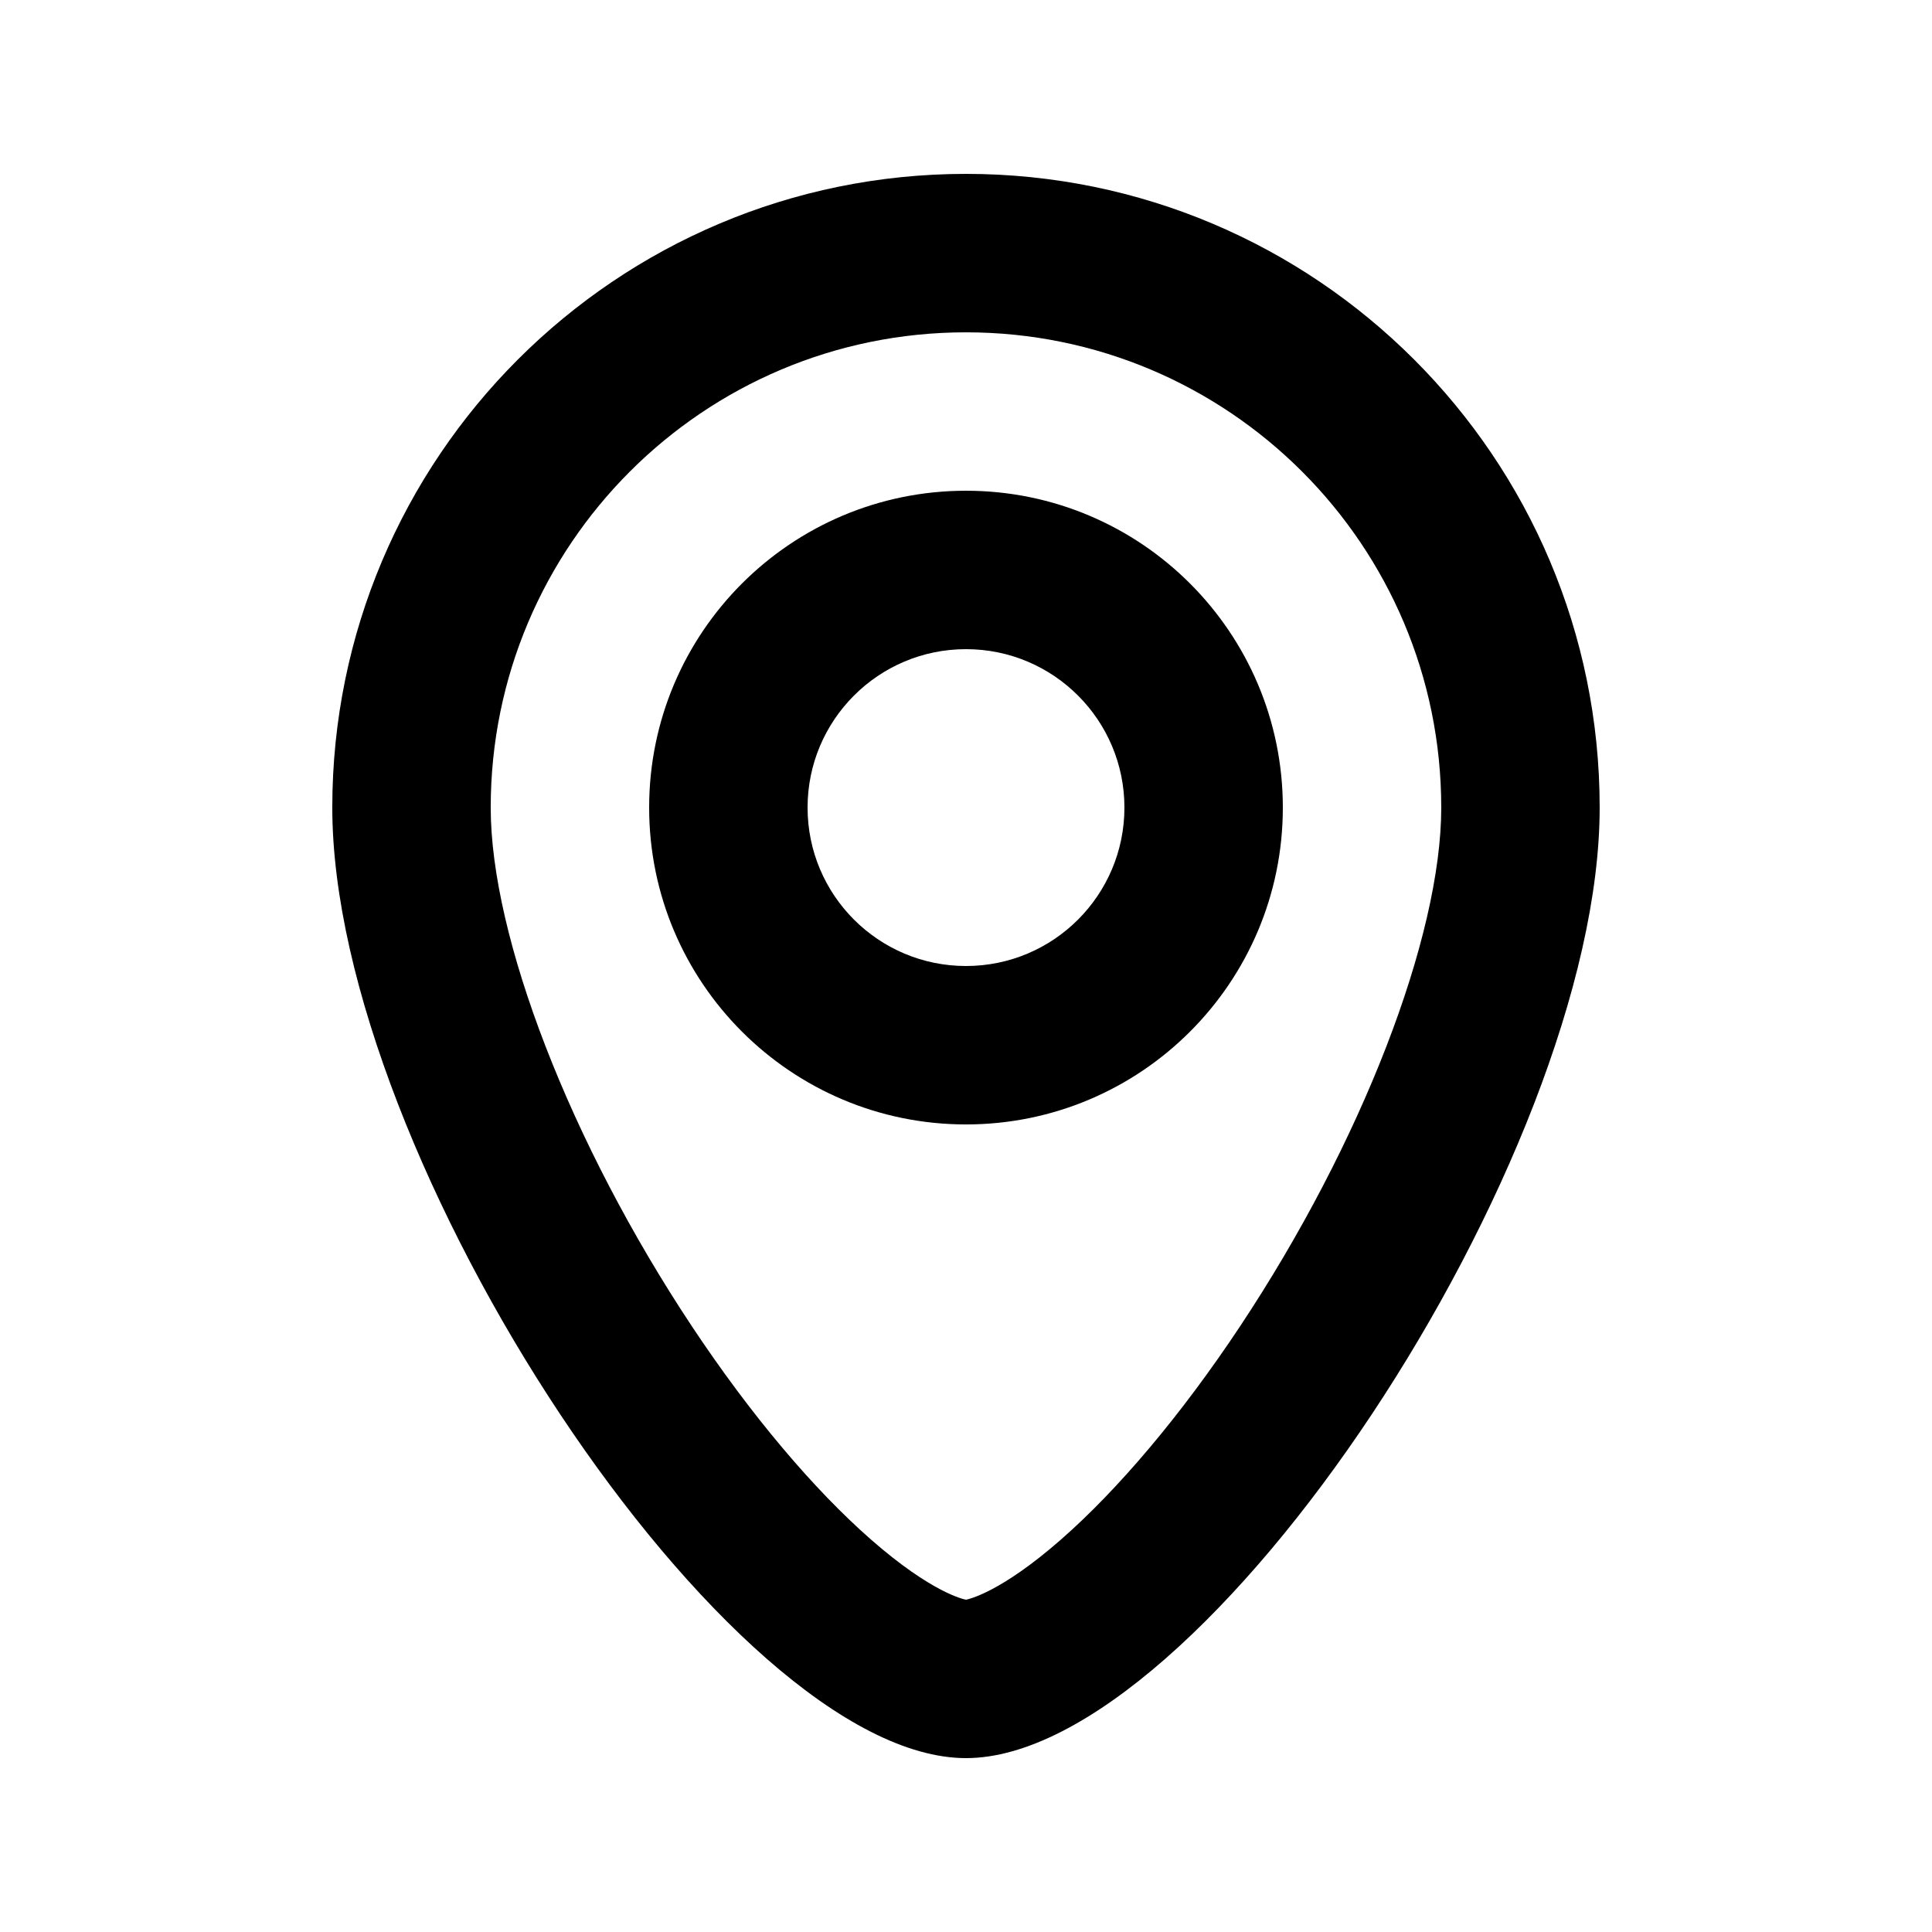
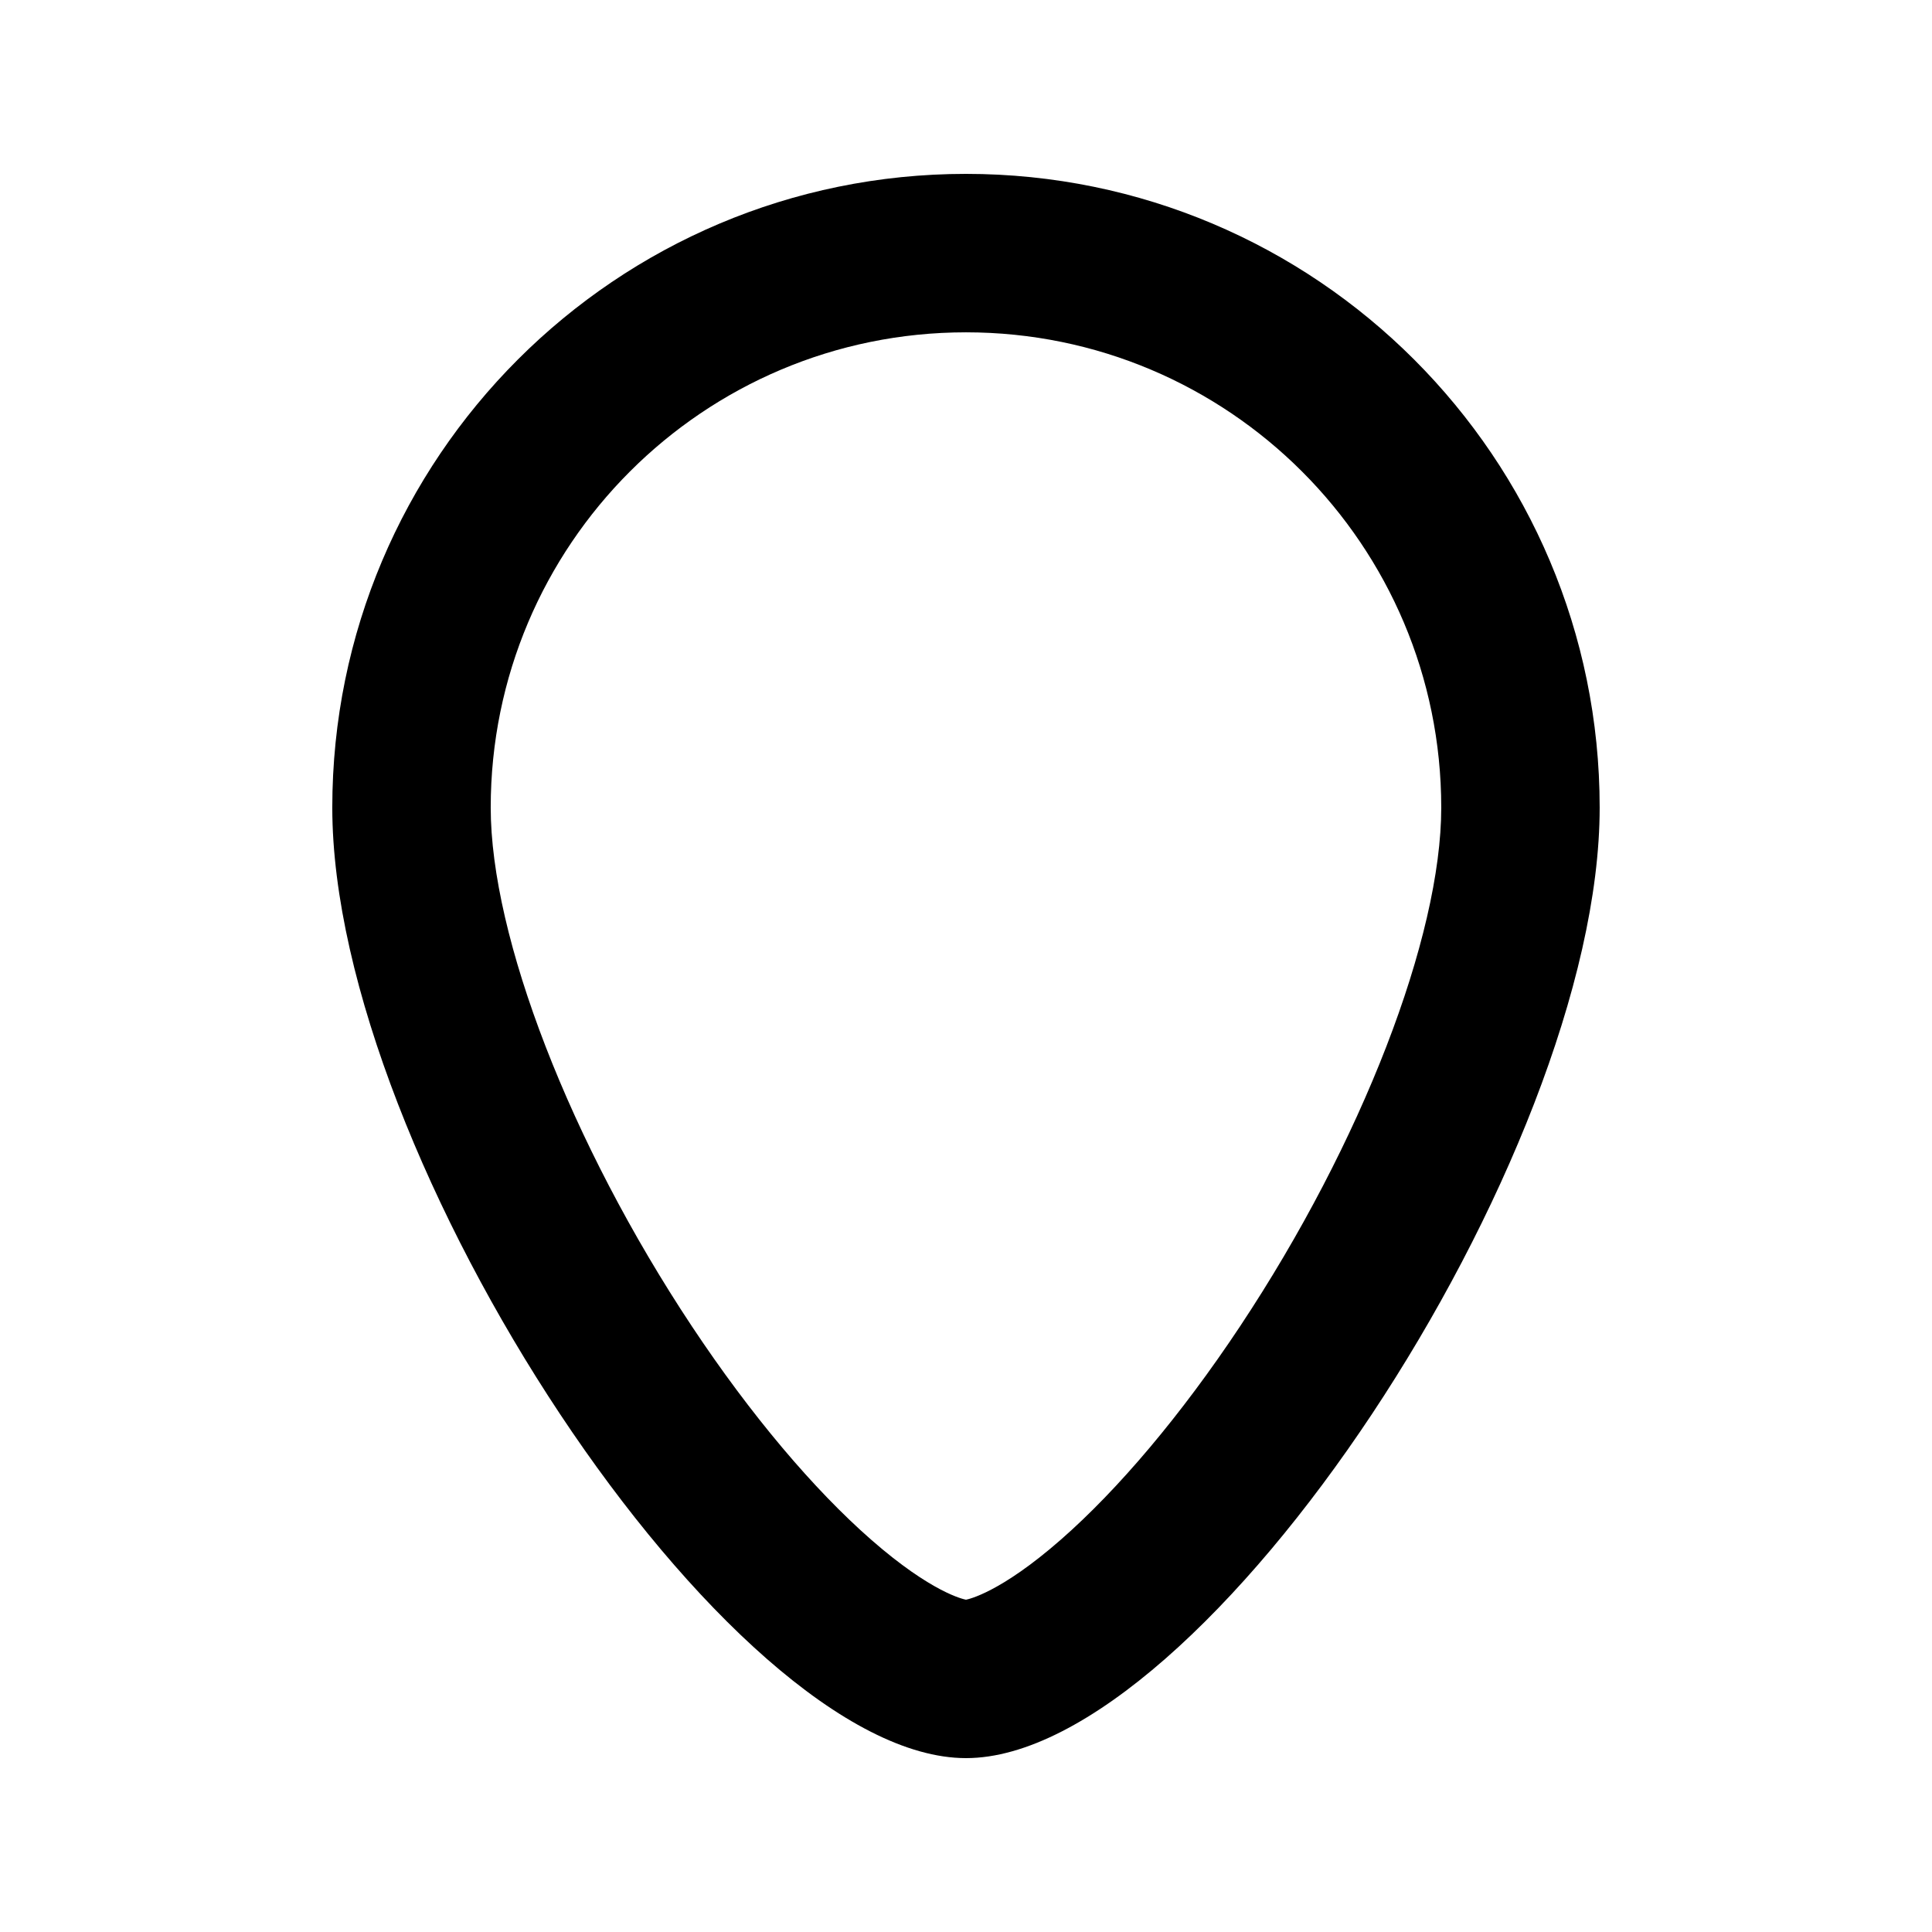
<svg xmlns="http://www.w3.org/2000/svg" fill="#000000" width="800px" height="800px" version="1.1" viewBox="144 144 512 512">
  <g fill-rule="evenodd">
-     <path d="m400 274.05c-46.375 0-83.969 37.594-83.969 83.969 0 46.371 37.594 83.969 83.969 83.969 46.371 0 83.965-37.598 83.965-83.969 0-46.375-37.594-83.969-83.965-83.969zm-41.984 83.969c0-23.188 18.797-41.984 41.984-41.984s41.984 18.797 41.984 41.984-18.797 41.984-41.984 41.984-41.984-18.797-41.984-41.984z" />
    <path d="m567.93 358.02c0 92.746-104.96 251.9-167.93 251.9s-167.94-159.16-167.94-251.9c0-92.75 75.188-167.94 167.94-167.94 92.746 0 167.93 75.188 167.93 167.94zm-41.984 0c0 34.219-21.027 88.828-53.344 137.51-15.633 23.547-32.312 43.227-47.457 56.488-16.113 14.109-24.547 15.797-25.121 15.914l-0.027 0.004-0.031-0.004c-0.574-0.117-9.008-1.805-25.121-15.914-15.145-13.262-31.82-32.941-47.457-56.488-32.316-48.684-53.344-103.29-53.344-137.51 0-69.562 56.391-125.95 125.95-125.95 69.559 0 125.95 56.391 125.95 125.95z" />
  </g>
</svg>